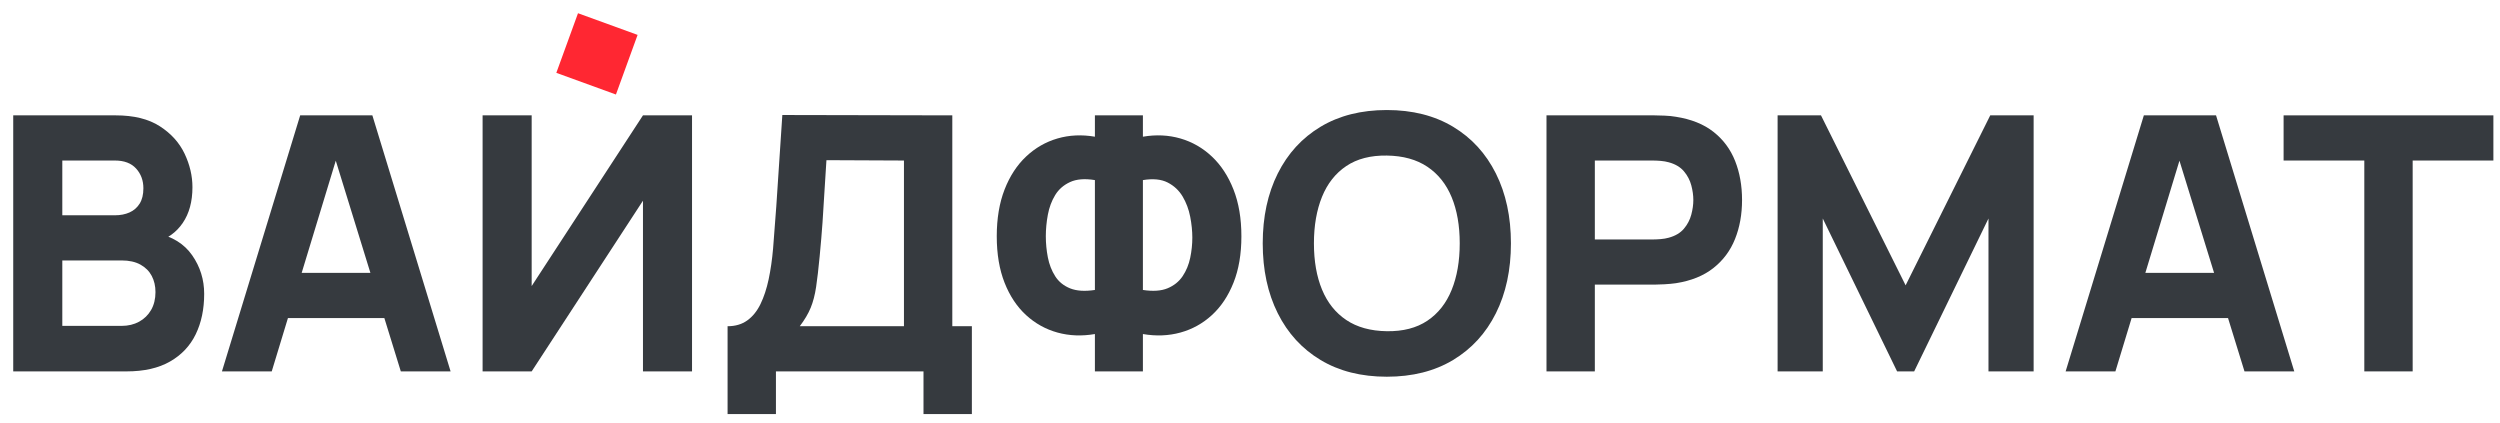
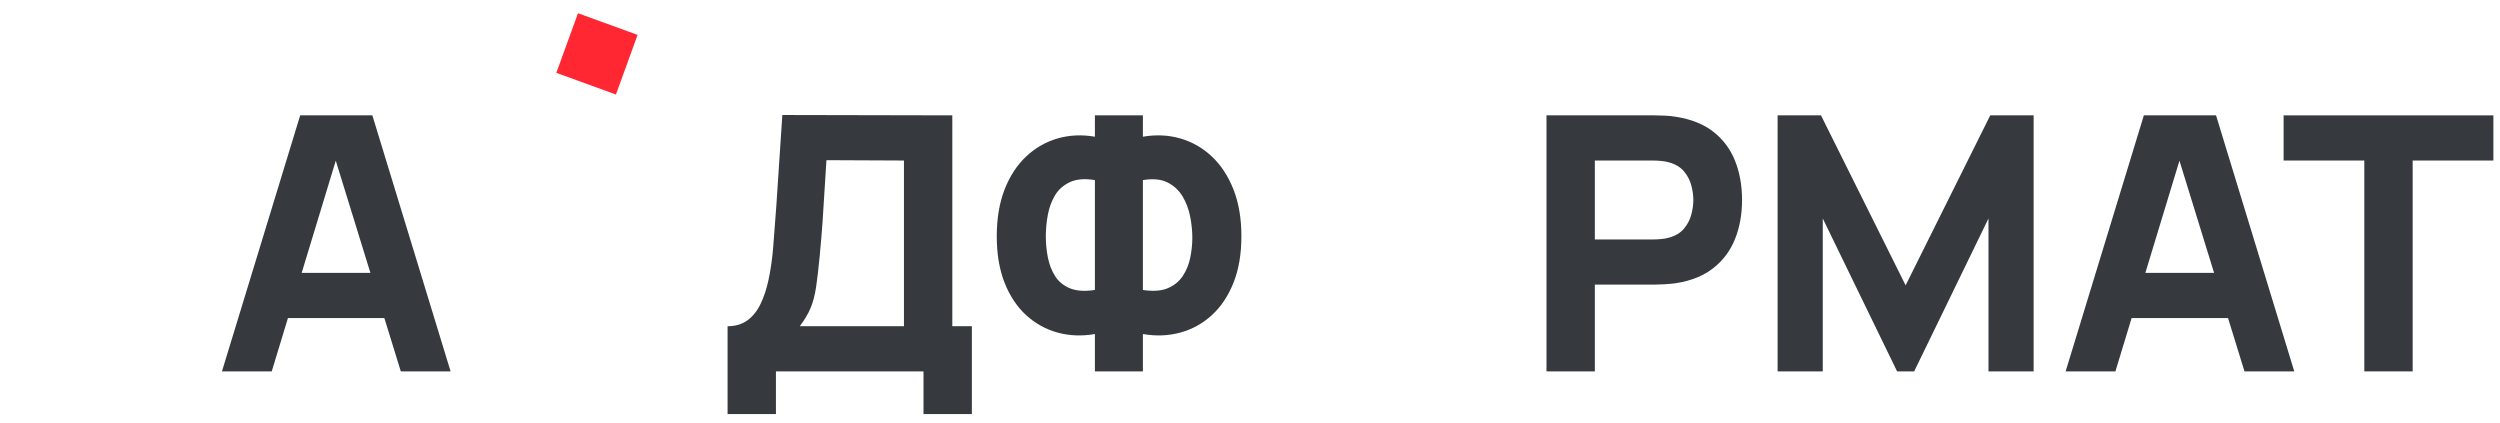
<svg xmlns="http://www.w3.org/2000/svg" width="378" height="64" viewBox="0 0 378 64" fill="none">
-   <path d="M9.421 49.273H18.399C19.386 49.273 20.264 49.062 21.035 48.641C21.804 48.22 22.408 47.628 22.848 46.867C23.286 46.105 23.508 45.204 23.508 44.164C23.508 43.249 23.32 42.434 22.943 41.718C22.567 41.003 21.998 40.432 21.236 40.01C20.475 39.591 19.528 39.378 18.399 39.378H9.421V49.273ZM9.421 32.551H17.378C18.202 32.551 18.938 32.409 19.583 32.121C20.227 31.835 20.738 31.391 21.116 30.79C21.492 30.189 21.68 29.417 21.68 28.465C21.68 27.283 21.311 26.289 20.577 25.482C19.841 24.675 18.775 24.272 17.378 24.272H9.421V32.551ZM2 56.154V17.442H17.485C20.245 17.442 22.475 17.995 24.178 19.098C25.881 20.199 27.126 21.583 27.916 23.25C28.703 24.917 29.098 26.603 29.098 28.303C29.098 30.472 28.61 32.274 27.633 33.707C26.657 35.142 25.317 36.101 23.615 36.584V35.24C26.033 35.741 27.848 36.862 29.058 38.6C30.268 40.337 30.872 42.283 30.872 44.433C30.872 46.746 30.447 48.78 29.595 50.535C28.745 52.293 27.449 53.667 25.71 54.661C23.973 55.657 21.787 56.154 19.152 56.154H2Z" fill="#363A3F" />
  <path d="M40.657 41.26H61.087V48.089H40.657V41.26ZM33.559 56.154L45.388 17.442H56.301L68.13 56.154H60.603L50.065 22.013H51.463L41.086 56.154H33.559Z" fill="#363A3F" />
-   <path d="M72.969 56.154V17.442H80.388V43.25L97.217 17.442H104.635V56.154H97.217V30.347L80.388 56.154H72.969Z" fill="#363A3F" />
  <path d="M120.924 49.326H136.678V24.272L124.958 24.218C124.832 25.992 124.728 27.624 124.649 29.11C124.568 30.598 124.473 32.103 124.366 33.626C124.259 35.149 124.115 36.853 123.936 38.735C123.757 40.616 123.577 42.161 123.398 43.37C123.219 44.58 122.945 45.634 122.578 46.53C122.211 47.427 121.659 48.358 120.924 49.326ZM110.01 62.605V49.326C111.175 49.326 112.165 49.036 112.982 48.453C113.797 47.87 114.464 47.046 114.984 45.98C115.504 44.912 115.915 43.663 116.221 42.228C116.524 40.795 116.749 39.236 116.893 37.552C117.07 35.402 117.232 33.282 117.376 31.194C117.518 29.106 117.662 26.938 117.806 24.689C117.95 22.439 118.11 20.006 118.289 17.389L143.989 17.443V49.326H146.947V62.605H139.633V56.154H117.322V62.605H110.01Z" fill="#363A3F" />
  <path d="M172.807 43.842C174.33 44.074 175.576 43.99 176.543 43.586C177.511 43.182 178.267 42.574 178.816 41.758C179.36 40.942 179.743 40.021 179.958 38.99C180.173 37.959 180.28 36.942 180.28 35.939C180.28 34.935 180.173 33.877 179.958 32.767C179.743 31.654 179.36 30.637 178.816 29.715C178.267 28.793 177.511 28.085 176.543 27.592C175.576 27.1 174.33 26.979 172.807 27.23V43.842ZM165.549 43.842V27.23C164.026 26.979 162.775 27.077 161.799 27.525C160.822 27.973 160.069 28.632 159.54 29.5C159.011 30.368 158.644 31.355 158.437 32.458C158.232 33.559 158.128 34.648 158.128 35.723C158.128 36.8 158.232 37.866 158.437 38.923C158.644 39.981 159.011 40.925 159.54 41.758C160.069 42.592 160.822 43.205 161.799 43.6C162.775 43.994 164.026 44.074 165.549 43.842ZM165.549 56.154V50.507C163.559 50.85 161.673 50.773 159.89 50.281C158.107 49.788 156.525 48.909 155.146 47.645C153.766 46.382 152.682 44.752 151.893 42.752C151.105 40.753 150.71 38.412 150.71 35.723C150.71 33.036 151.105 30.679 151.893 28.652C152.682 26.629 153.766 24.966 155.146 23.668C156.525 22.367 158.107 21.457 159.89 20.937C161.673 20.419 163.559 20.329 165.549 20.67V17.443H172.807V20.67C174.796 20.329 176.687 20.419 178.479 20.937C180.27 21.457 181.857 22.367 183.236 23.668C184.617 24.966 185.706 26.629 186.503 28.652C187.302 30.679 187.699 33.036 187.699 35.723C187.699 38.412 187.302 40.753 186.503 42.752C185.706 44.752 184.617 46.382 183.236 47.645C181.857 48.909 180.27 49.788 178.479 50.281C176.687 50.773 174.796 50.85 172.807 50.507V56.154H165.549Z" fill="#363A3F" />
-   <path d="M209.689 50.079C212.144 50.114 214.186 49.587 215.818 48.493C217.448 47.4 218.672 45.849 219.487 43.842C220.302 41.834 220.711 39.486 220.711 36.799C220.711 34.111 220.302 31.78 219.487 29.809C218.672 27.839 217.448 26.306 215.818 25.213C214.186 24.119 212.144 23.555 209.689 23.52C207.234 23.483 205.191 24.012 203.559 25.106C201.929 26.199 200.705 27.749 199.89 29.755C199.075 31.762 198.666 34.111 198.666 36.799C198.666 39.486 199.075 41.817 199.89 43.788C200.705 45.76 201.929 47.292 203.559 48.386C205.191 49.478 207.234 50.044 209.689 50.079ZM209.689 56.96C205.818 56.96 202.479 56.118 199.674 54.434C196.869 52.748 194.711 50.393 193.197 47.364C191.683 44.334 190.924 40.814 190.924 36.799C190.924 32.784 191.683 29.263 193.197 26.235C194.711 23.206 196.869 20.849 199.674 19.164C202.479 17.481 205.818 16.637 209.689 16.637C213.56 16.637 216.898 17.481 219.703 19.164C222.508 20.849 224.666 23.206 226.18 26.235C227.694 29.263 228.453 32.784 228.453 36.799C228.453 40.814 227.694 44.334 226.18 47.364C224.666 50.393 222.508 52.748 219.703 54.434C216.898 56.118 213.56 56.96 209.689 56.96Z" fill="#363A3F" />
  <path d="M241.14 36.208H249.85C250.225 36.208 250.638 36.189 251.086 36.154C251.534 36.117 251.945 36.047 252.323 35.939C253.308 35.669 254.07 35.218 254.608 34.582C255.145 33.946 255.517 33.237 255.723 32.458C255.93 31.677 256.032 30.939 256.032 30.24C256.032 29.541 255.93 28.8 255.723 28.02C255.517 27.244 255.145 26.535 254.608 25.899C254.07 25.263 253.308 24.81 252.323 24.541C251.945 24.434 251.534 24.362 251.086 24.325C250.638 24.29 250.225 24.272 249.85 24.272H241.14V36.208ZM233.829 56.154V17.443H250.171C250.547 17.443 251.054 17.456 251.69 17.484C252.326 17.51 252.897 17.568 253.398 17.658C255.709 18.018 257.606 18.778 259.084 19.943C260.563 21.109 261.65 22.574 262.349 24.339C263.048 26.106 263.398 28.073 263.398 30.24C263.398 32.409 263.043 34.376 262.335 36.141C261.629 37.906 260.536 39.371 259.057 40.535C257.578 41.7 255.693 42.462 253.398 42.82C252.897 42.892 252.323 42.945 251.678 42.982C251.032 43.017 250.531 43.035 250.171 43.035H241.14V56.154H233.829Z" fill="#363A3F" />
  <path d="M268.774 56.154V17.442H275.334L288.13 43.142L300.925 17.442H307.485V56.154H300.658V33.036L289.421 56.154H286.841L275.603 33.036V56.154H268.774Z" fill="#363A3F" />
  <path d="M319.421 41.26H339.85V48.089H319.421V41.26ZM312.323 56.154L324.151 17.442H335.065L346.894 56.154H339.367L328.829 22.013H330.227L319.85 56.154H312.323Z" fill="#363A3F" />
  <path d="M357.484 56.154V24.272H345.28V17.443H377V24.272H364.795V56.154H357.484Z" fill="#363A3F" />
-   <path d="M84.116 11.013L87.394 2L96.405 5.276L93.129 14.291L84.116 11.013Z" fill="#FF2732" />
+   <path d="M84.116 11.013L87.394 2L96.405 5.276L93.129 14.291L84.116 11.013" fill="#FF2732" />
</svg>